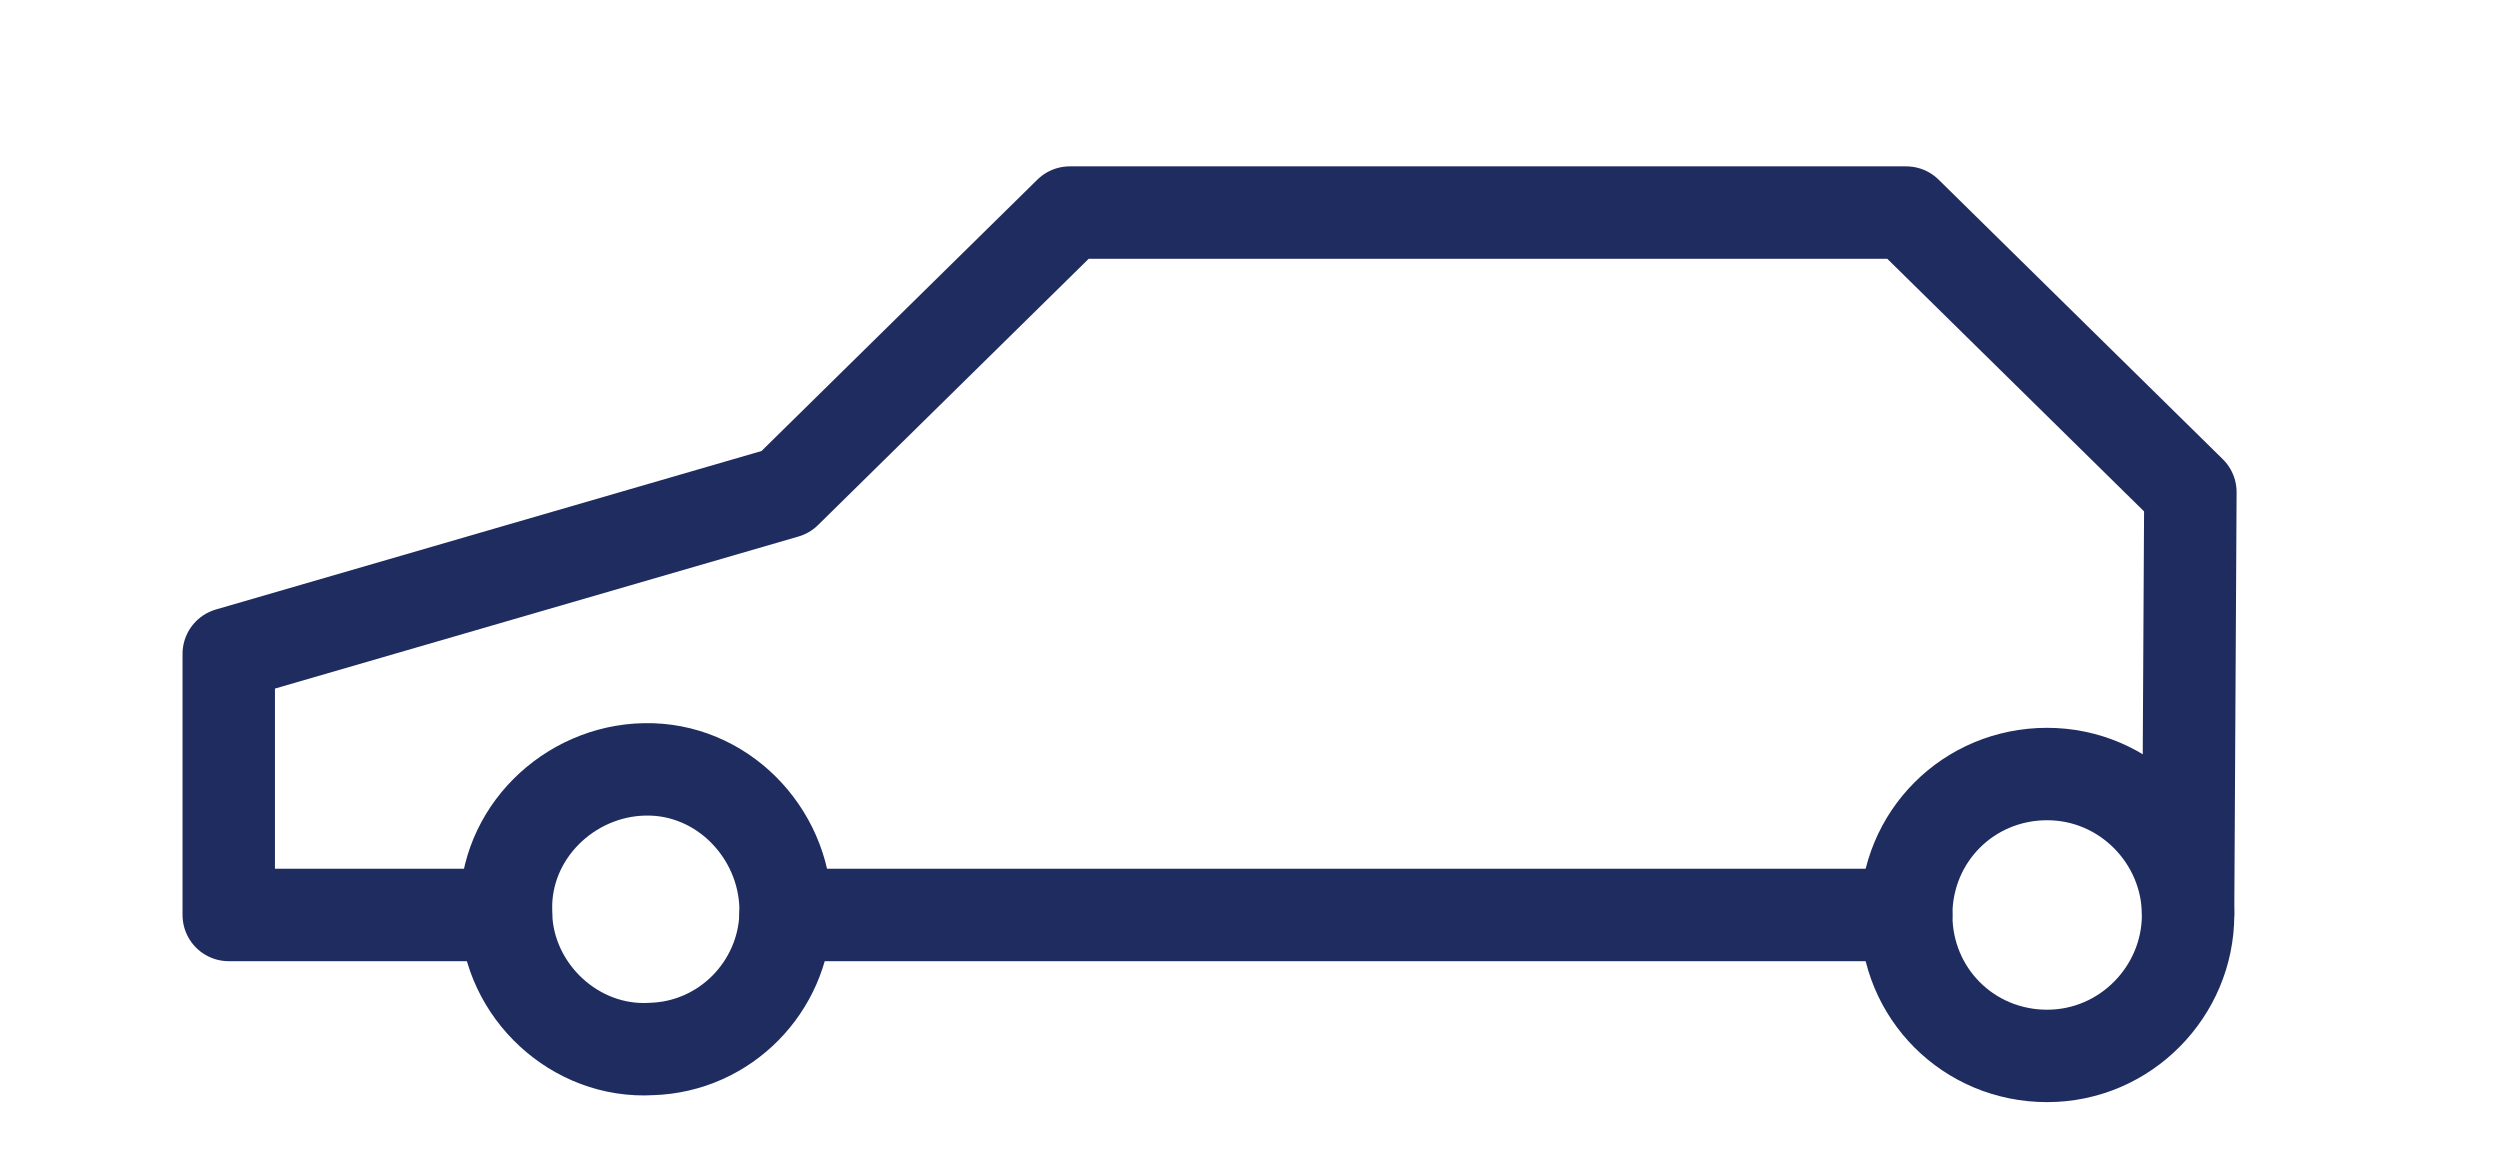
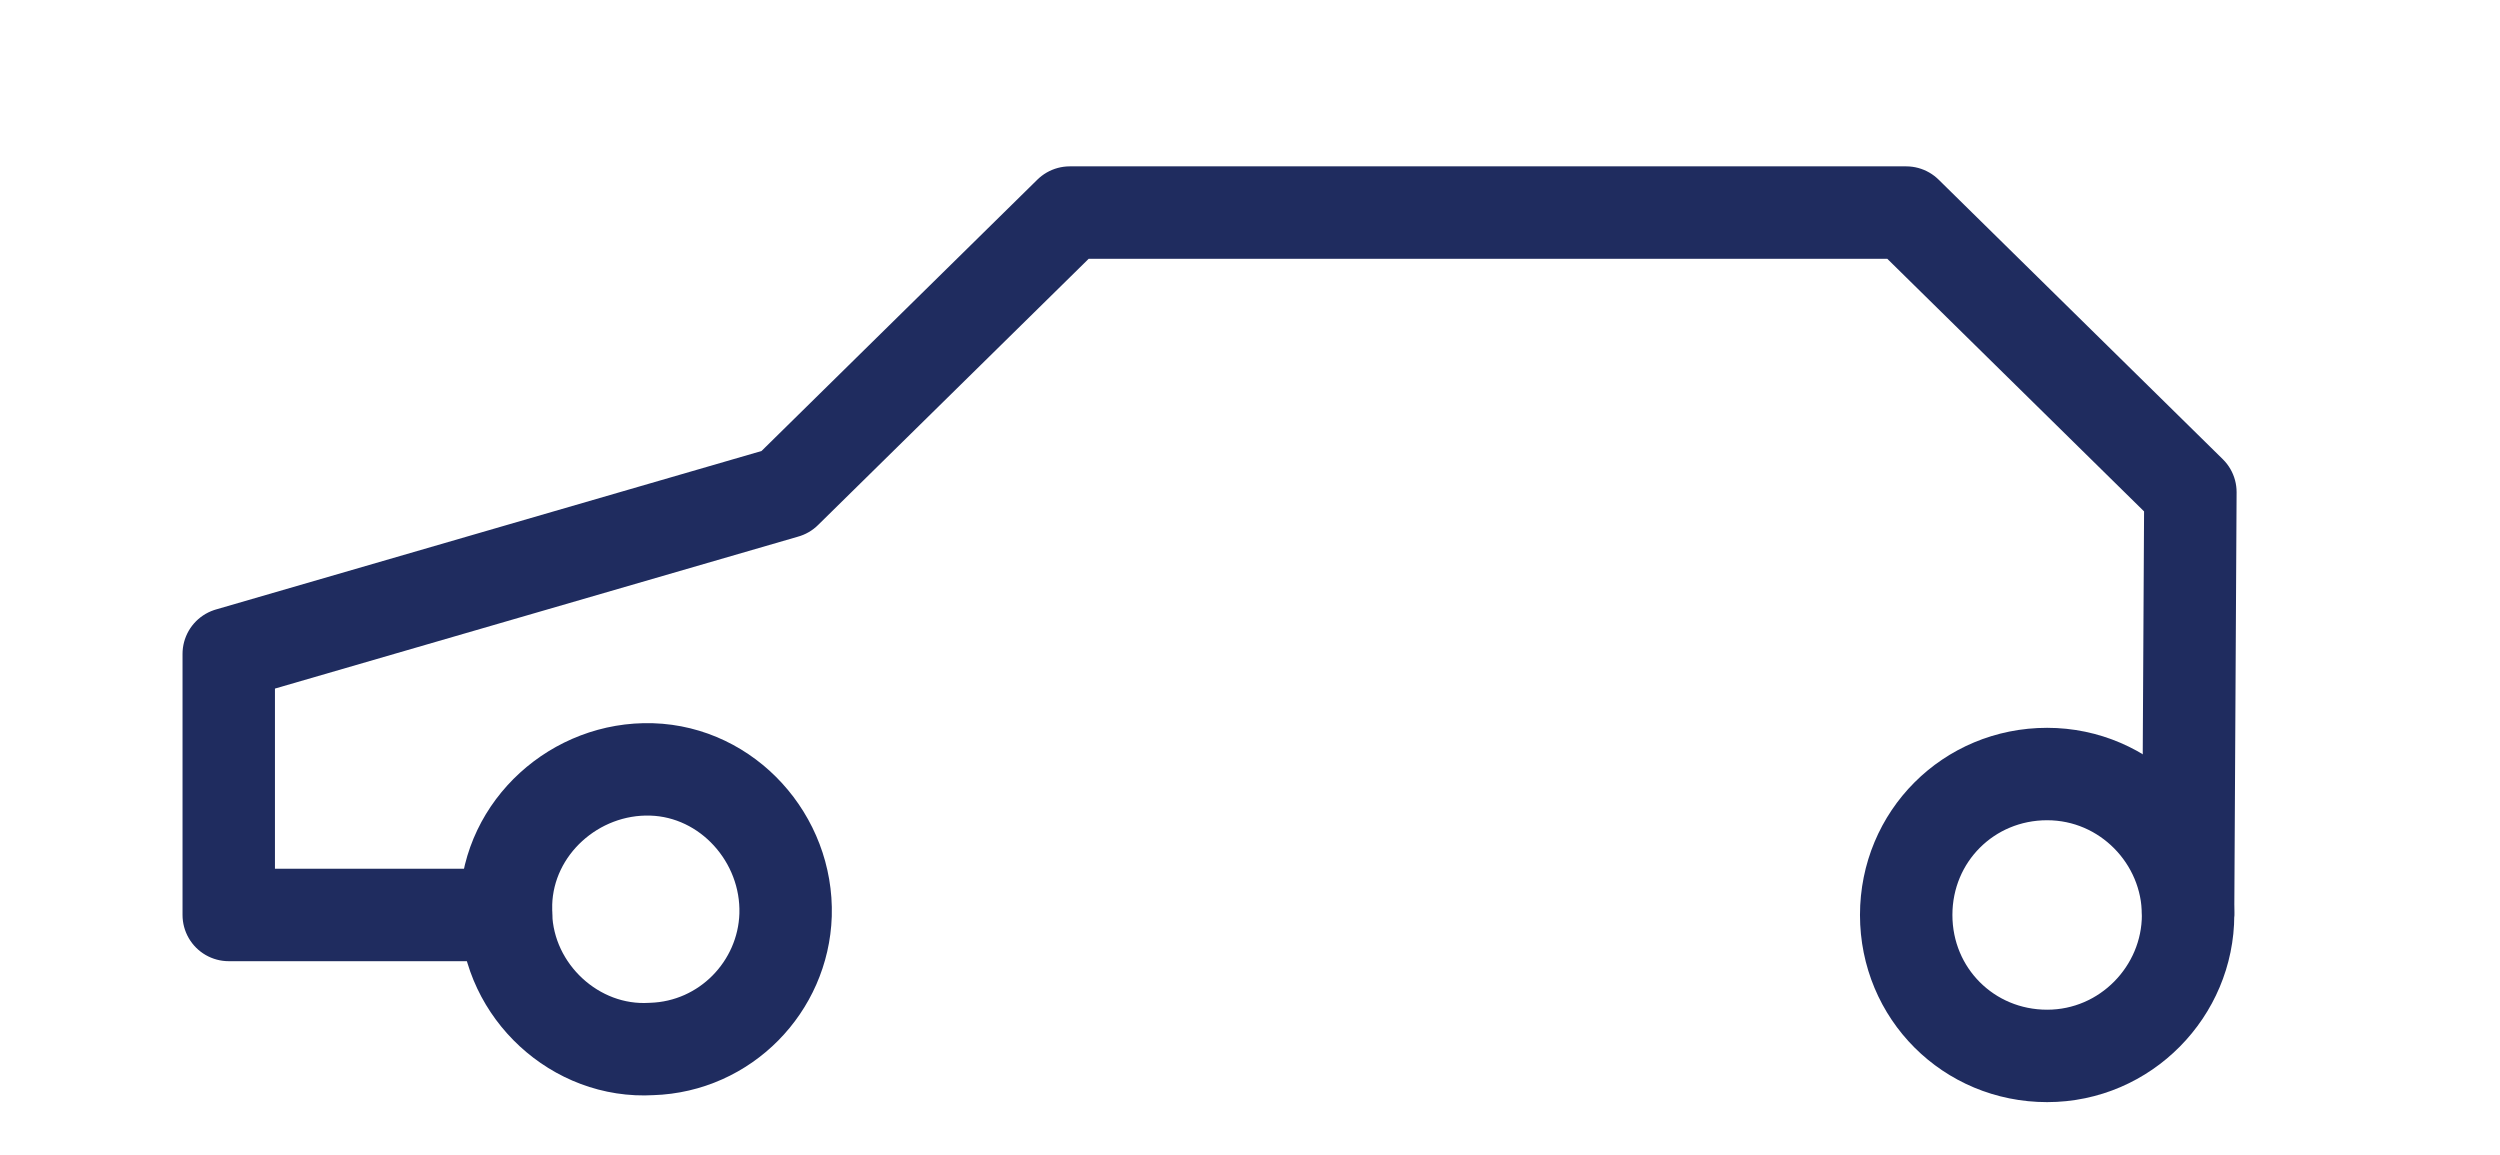
<svg xmlns="http://www.w3.org/2000/svg" version="1.1" id="Layer_1" x="0px" y="0px" viewBox="0 0 108.2 50" style="enable-background:new 0 0 108.2 50;" xml:space="preserve">
  <style type="text/css">
	
		.st0{fill:#FFFFFF;fill-opacity:0;stroke:#1F2C5F;stroke-width:4;stroke-linecap:round;stroke-linejoin:round;stroke-miterlimit:50;}
</style>
  <g>
    <g>
      <g>
        <path id="_x31_inzh" class="st0" d="M34,39.6c0.1-3.3-2.5-6.2-5.8-6.3s-6.2,2.5-6.3,5.8c0,0.2,0,0.3,0,0.5c0.1,3.3,3,6,6.3,5.8     C31.4,45.3,33.9,42.7,34,39.6z" />
      </g>
    </g>
    <g>
      <g>
        <path id="_x31_inzi" class="st0" d="M94.7,39.6c0-3.3-2.7-6.1-6.1-6.1s-6.1,2.7-6.1,6.1s2.7,6.1,6.1,6.1S94.7,42.9,94.7,39.6z" />
      </g>
    </g>
    <g>
      <g>
        <path id="_x31_inzj" class="st0" d="M21.9,39.6h-12V28.3l24.1-7L46.3,9.2h36.2l12.3,12.1l-0.1,18.2" />
      </g>
    </g>
    <g>
      <g>
-         <path id="_x31_inzk" class="st0" d="M34,39.6h48.5" />
-       </g>
+         </g>
    </g>
  </g>
</svg>